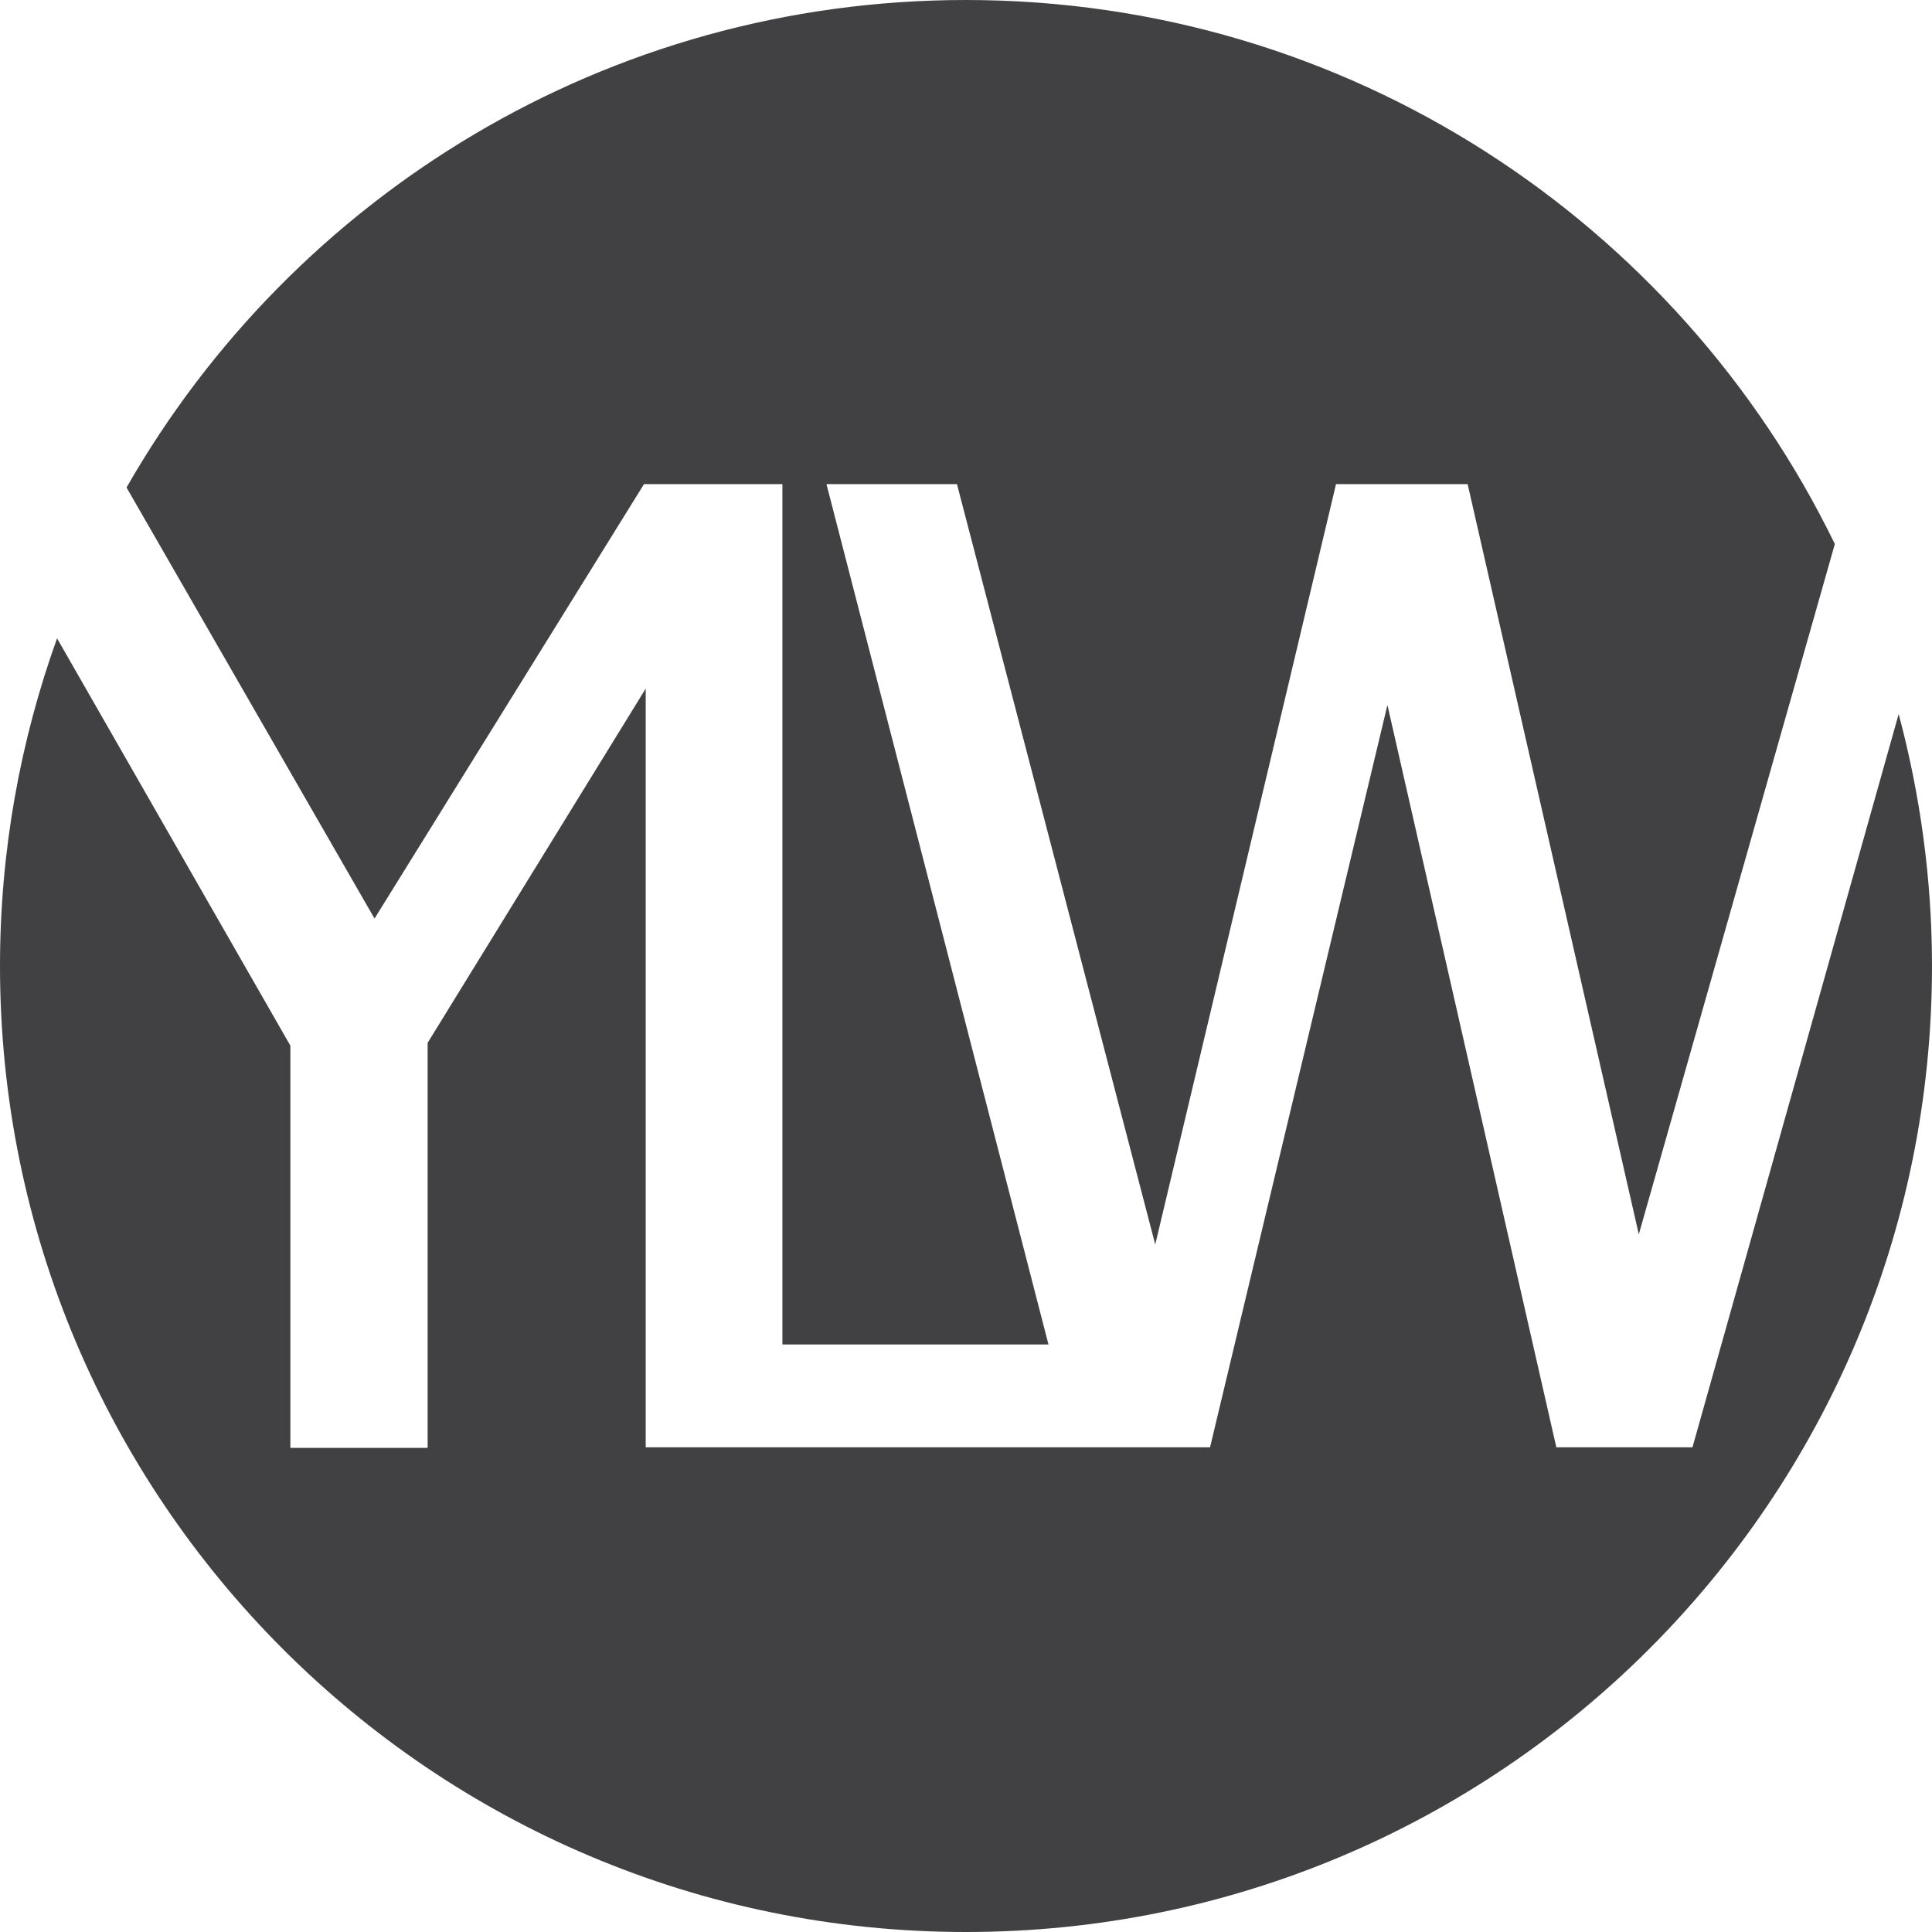
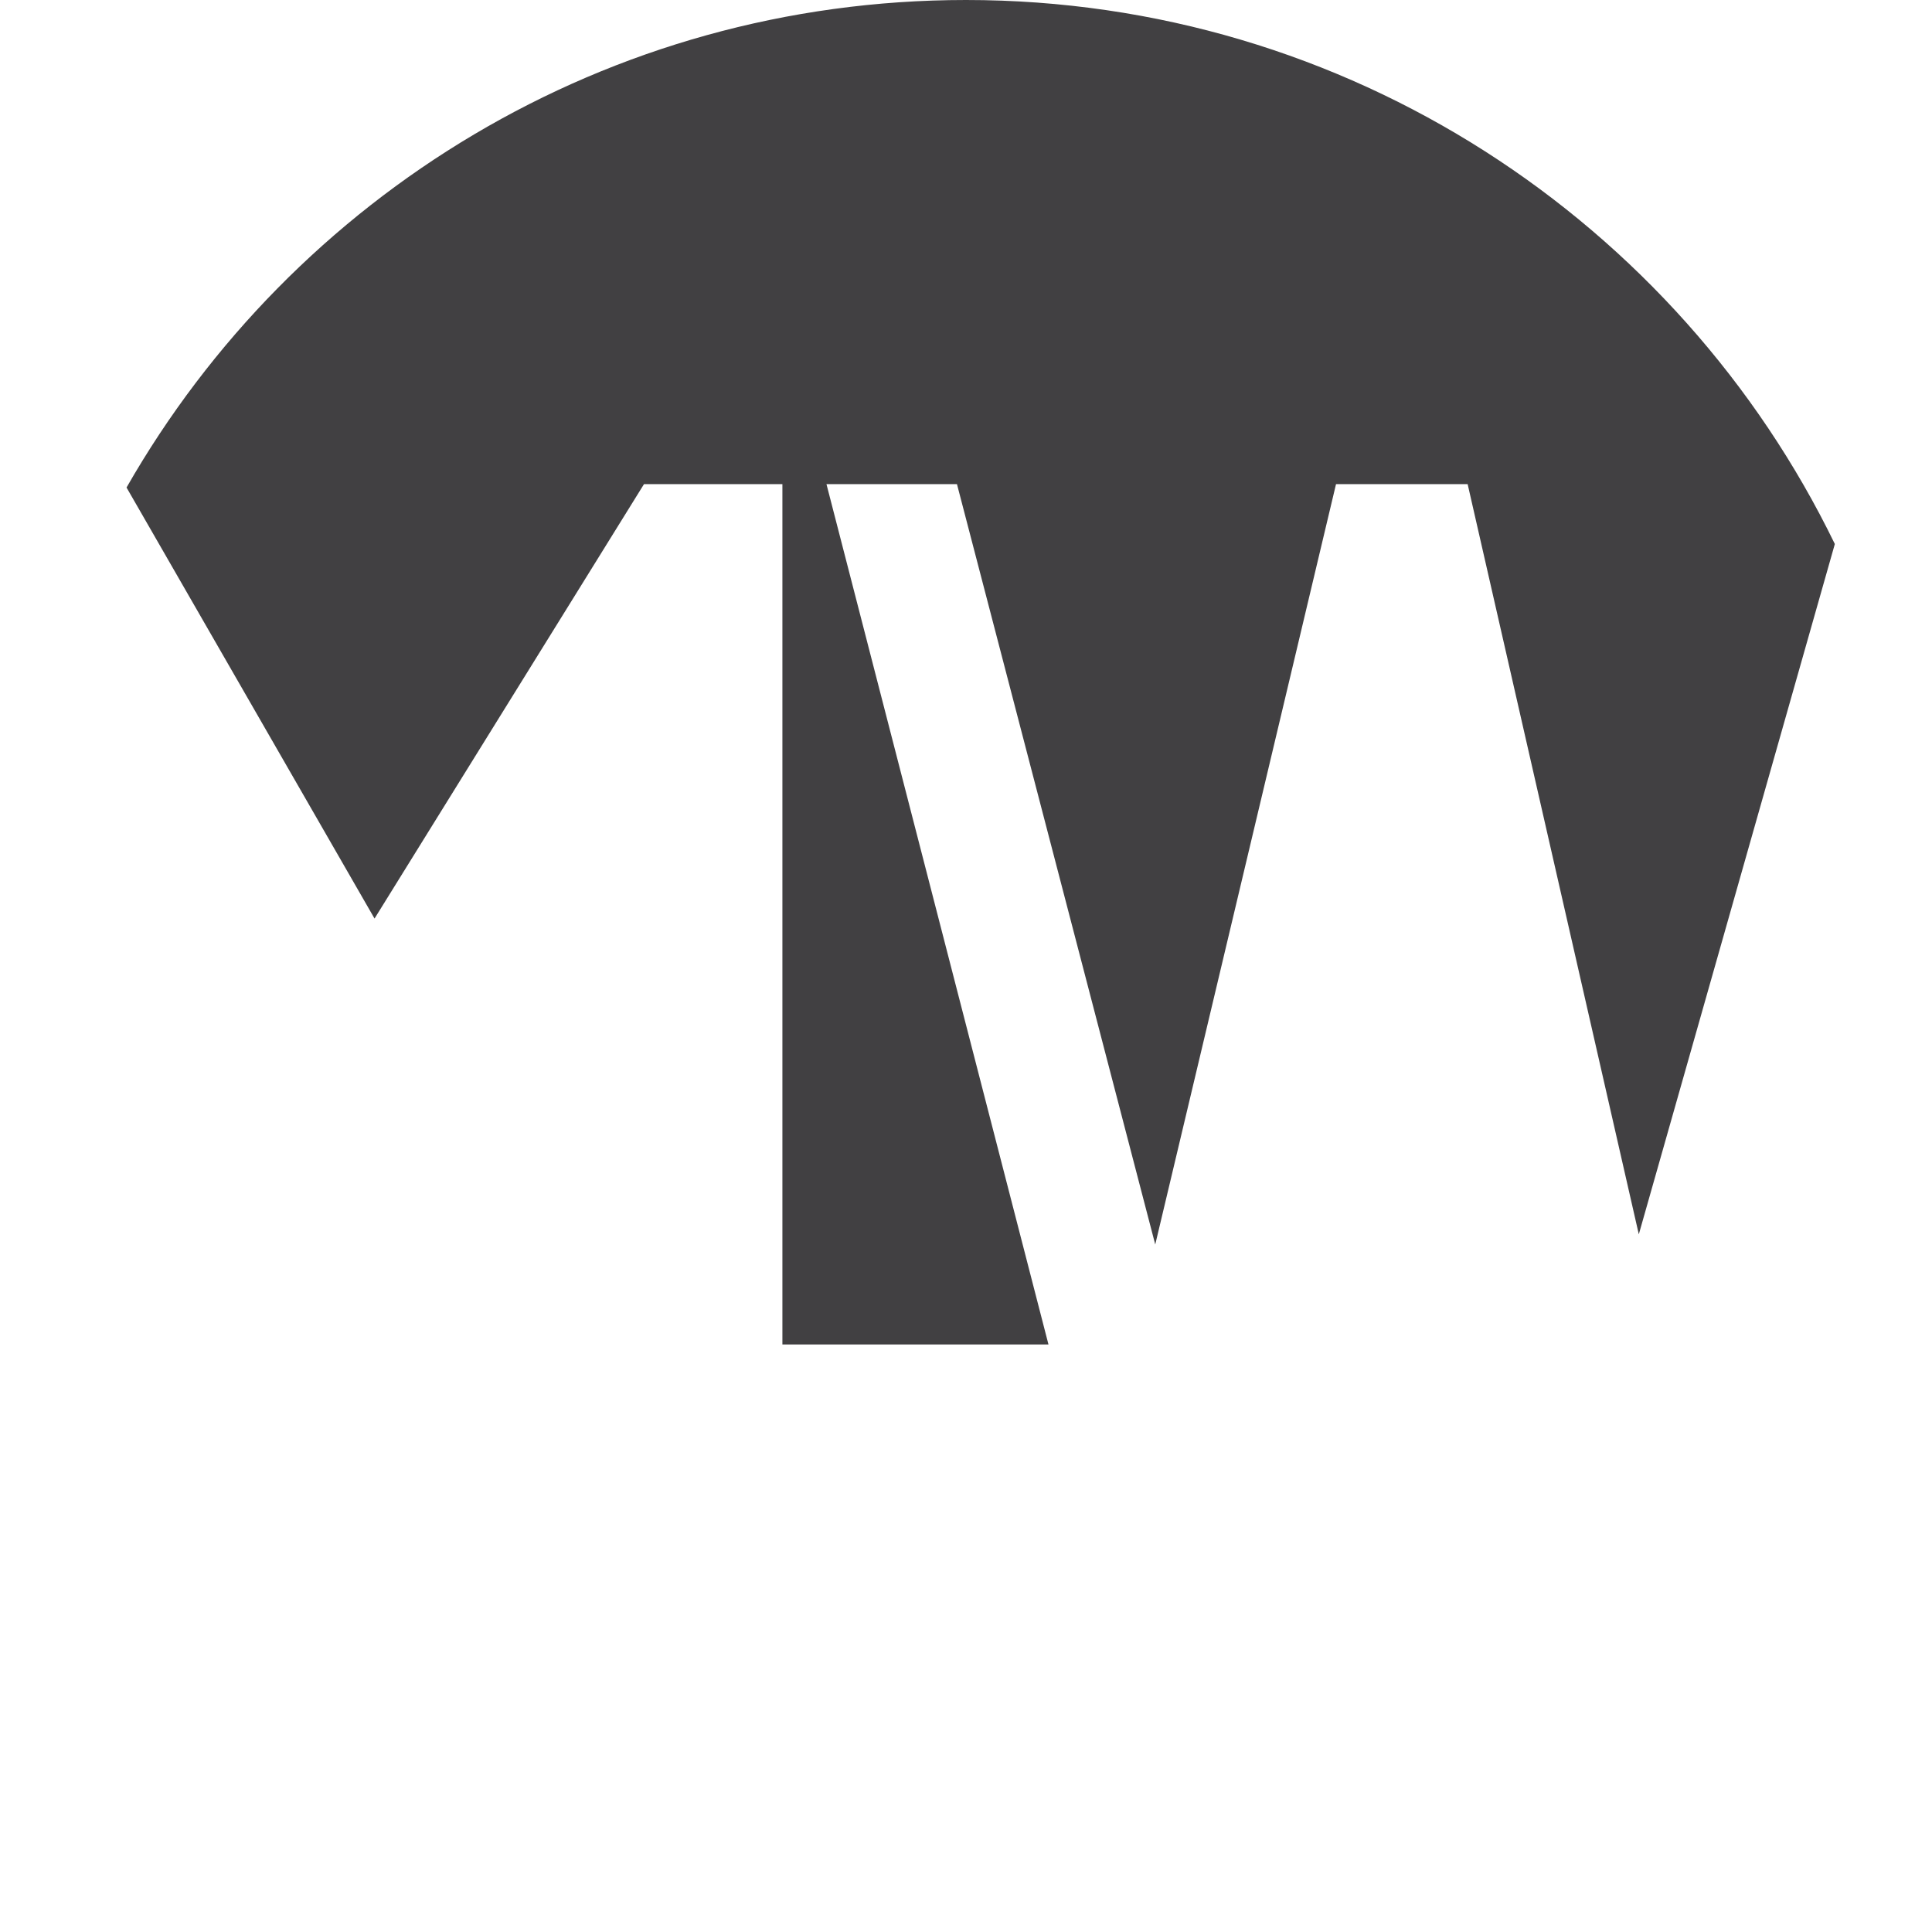
<svg xmlns="http://www.w3.org/2000/svg" xml:space="preserve" style="enable-background:new 0 0 34.2 34.2;" viewBox="0 0 34.2 34.2" y="0px" x="0px" id="Layer_1" version="1.1">
  <style type="text/css">
	.st0{fill:#1A1A1A;}
	.st1{fill:#FFFFFF;}
	.st2{fill:#414042;}
	.st3{fill:#EE3436;}
	.st4{fill:none;}
	.st5{fill:#D22F5E;}
	.st6{fill:#263877;}
</style>
  <g>
    <g>
-       <path d="M11.4,8.57h0.02h2.23h0.2v15.23h4.71L14.63,8.57h2.31l3.51,13.46l3.2-13.46h2.33l3.03,13.28l3.47-12.22    C29.71,3.93,23.86,0,17.1,0C10.74,0,5.19,3.47,2.24,8.63l4.39,7.63L11.4,8.57z" class="st2" />
-       <path d="M29.96,25.62h-2.41l-2.99-13.14l-3.14,13.14h-0.01h-2.38h-7.6V12.19l-3.86,6.27v7.17H5.14v-7.12L1.01,11.3    C0.36,13.11,0,15.06,0,17.1c0,9.44,7.65,17.1,17.1,17.1c9.44,0,17.1-7.65,17.1-17.1c0-1.54-0.21-3.04-0.59-4.46L29.96,25.62z" class="st2" />
+       <path d="M11.4,8.57h0.02h2.23h0.2v15.23h4.71L14.63,8.57h2.31l3.51,13.46l3.2-13.46h2.33l3.03,13.28l3.47-12.22    C29.71,3.93,23.86,0,17.1,0C10.74,0,5.19,3.47,2.24,8.63l4.39,7.63L11.4,8.57" class="st2" />
    </g>
  </g>
</svg>